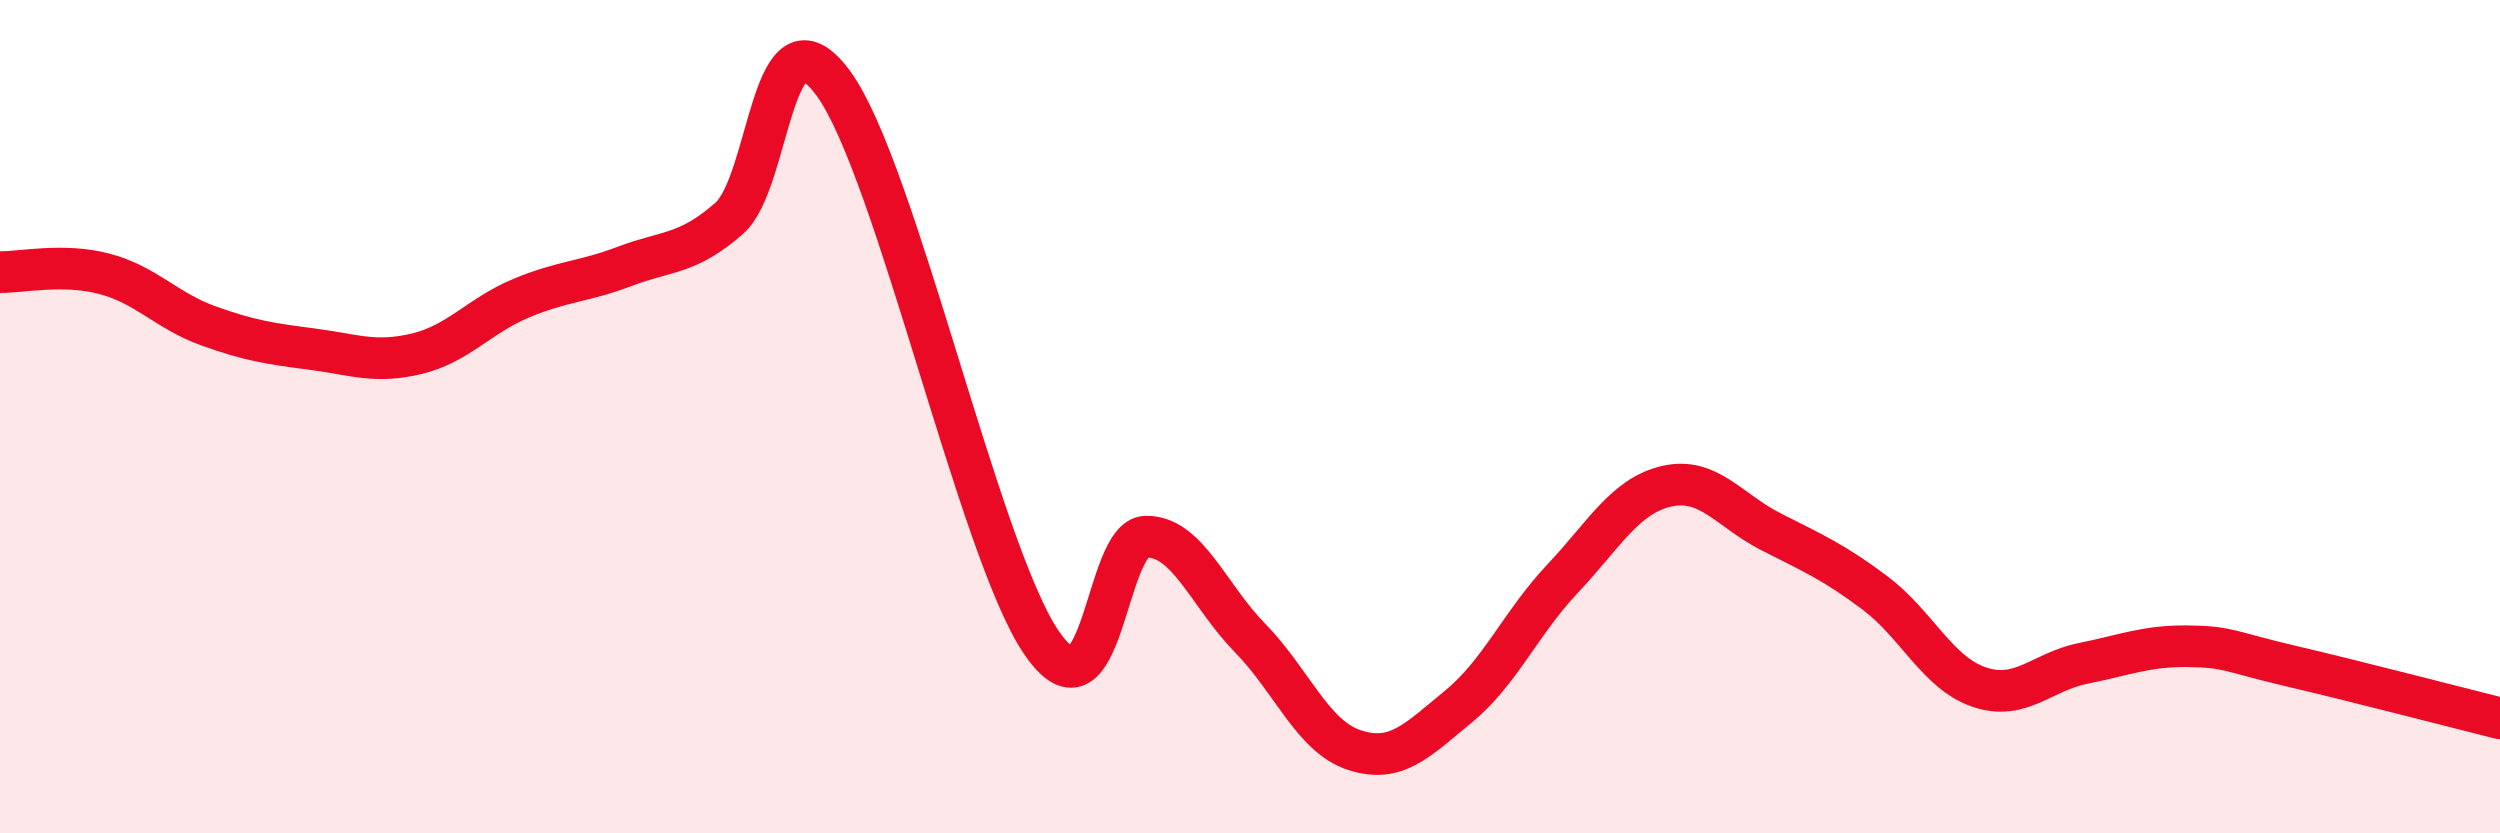
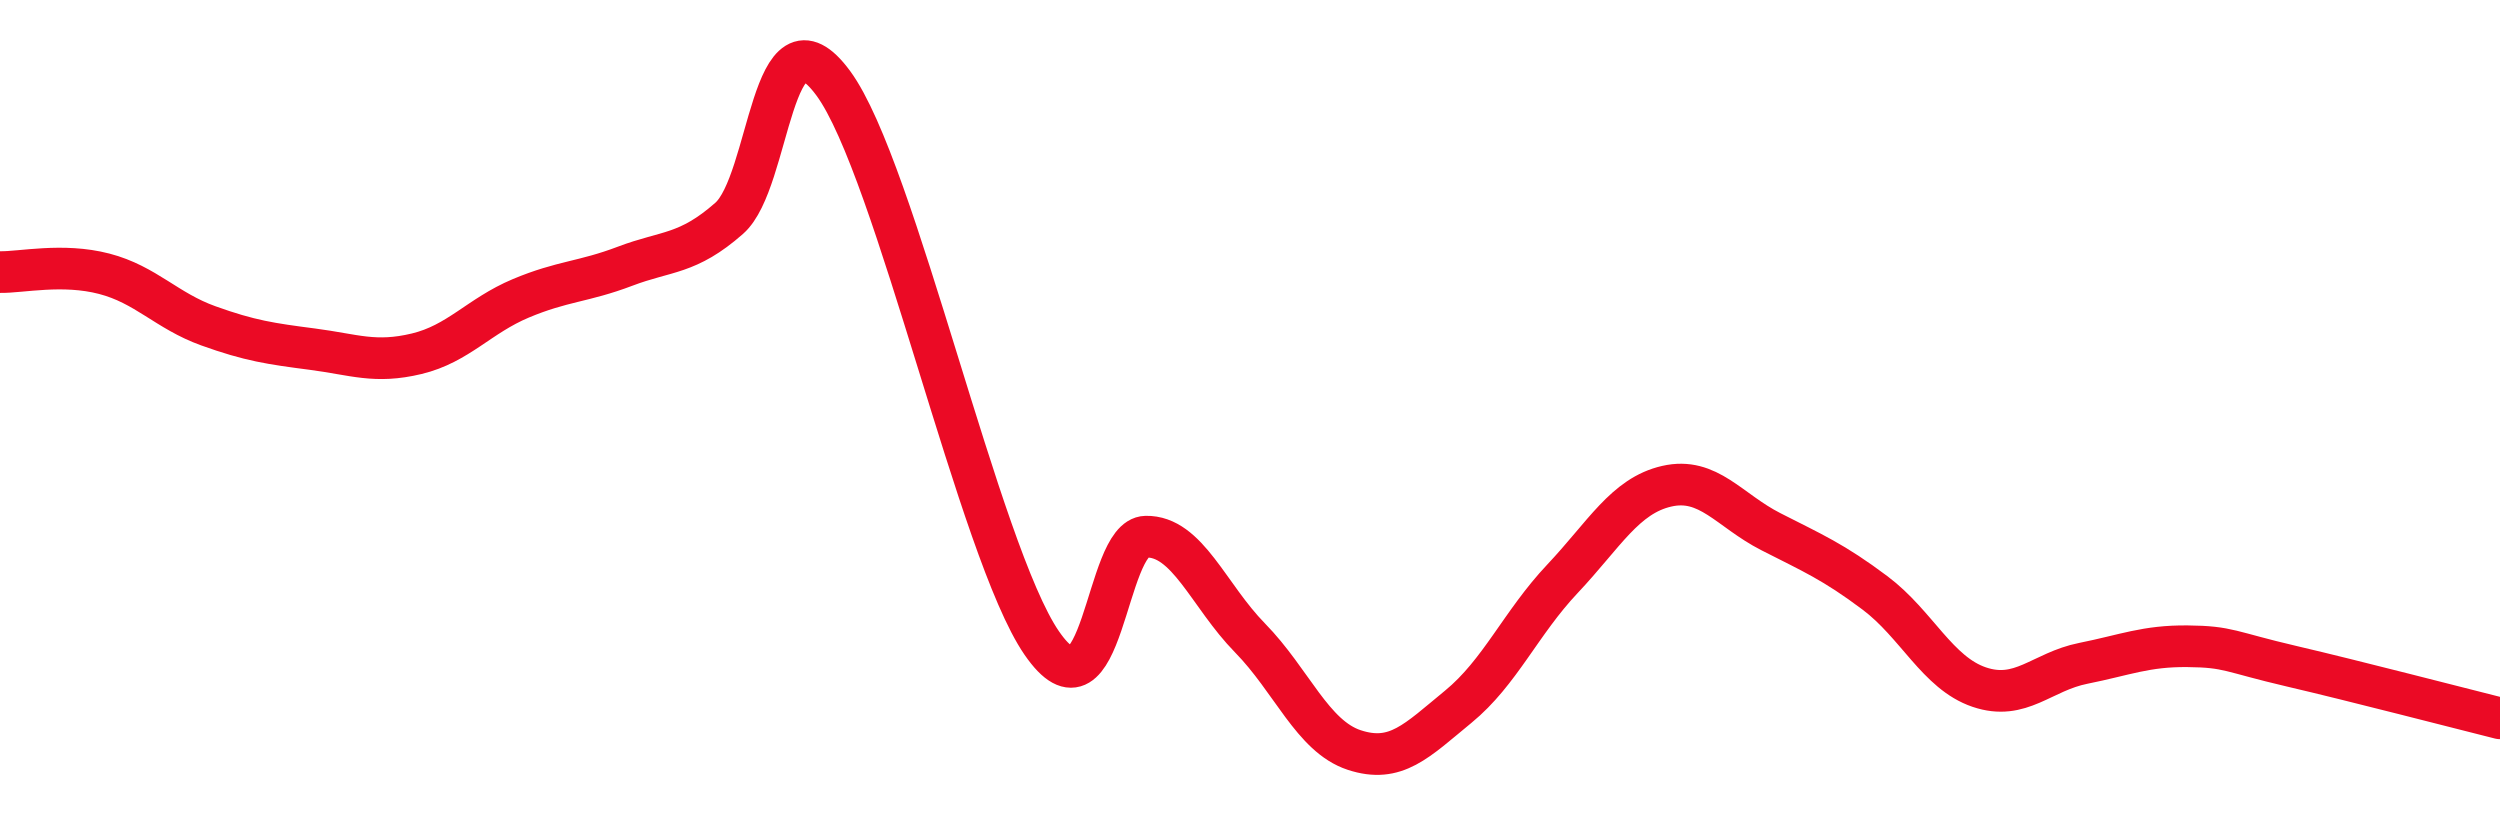
<svg xmlns="http://www.w3.org/2000/svg" width="60" height="20" viewBox="0 0 60 20">
-   <path d="M 0,6.53 C 0.5,6.54 1.5,6.31 2.5,6.57 C 3.5,6.83 4,7.46 5,7.82 C 6,8.18 6.5,8.25 7.5,8.38 C 8.5,8.51 9,8.73 10,8.49 C 11,8.25 11.5,7.58 12.5,7.16 C 13.5,6.74 14,6.77 15,6.39 C 16,6.01 16.5,6.12 17.5,5.24 C 18.5,4.36 18.5,-0.04 20,2 C 21.5,4.04 23.5,13.25 25,15.43 C 26.5,17.61 26.5,12.9 27.5,12.88 C 28.5,12.86 29,14.29 30,15.31 C 31,16.33 31.5,17.67 32.5,18 C 33.5,18.33 34,17.78 35,16.96 C 36,16.14 36.5,14.95 37.5,13.89 C 38.5,12.83 39,11.9 40,11.67 C 41,11.44 41.5,12.25 42.5,12.76 C 43.5,13.27 44,13.48 45,14.23 C 46,14.98 46.5,16.15 47.5,16.49 C 48.5,16.83 49,16.12 50,15.92 C 51,15.72 51.5,15.5 52.5,15.51 C 53.5,15.52 53.5,15.64 55,15.99 C 56.5,16.34 59,16.99 60,17.24L60 20L0 20Z" fill="#EB0A25" opacity="0.1" stroke-linecap="round" stroke-linejoin="round" />
  <path d="M 0,6.53 C 0.5,6.54 1.5,6.31 2.5,6.57 C 3.5,6.83 4,7.46 5,7.82 C 6,8.18 6.5,8.25 7.5,8.38 C 8.5,8.51 9,8.73 10,8.49 C 11,8.25 11.5,7.58 12.5,7.16 C 13.5,6.74 14,6.77 15,6.39 C 16,6.01 16.5,6.12 17.5,5.24 C 18.5,4.36 18.5,-0.04 20,2 C 21.5,4.04 23.5,13.25 25,15.43 C 26.5,17.61 26.5,12.9 27.5,12.88 C 28.5,12.86 29,14.29 30,15.31 C 31,16.33 31.5,17.67 32.5,18 C 33.5,18.33 34,17.78 35,16.96 C 36,16.14 36.5,14.95 37.5,13.89 C 38.5,12.83 39,11.9 40,11.67 C 41,11.44 41.5,12.25 42.5,12.76 C 43.5,13.27 44,13.48 45,14.23 C 46,14.98 46.5,16.15 47.5,16.49 C 48.5,16.83 49,16.12 50,15.92 C 51,15.72 51.5,15.5 52.5,15.51 C 53.5,15.52 53.5,15.64 55,15.99 C 56.5,16.34 59,16.99 60,17.24" stroke="#EB0A25" stroke-width="1" fill="none" stroke-linecap="round" stroke-linejoin="round" />
</svg>